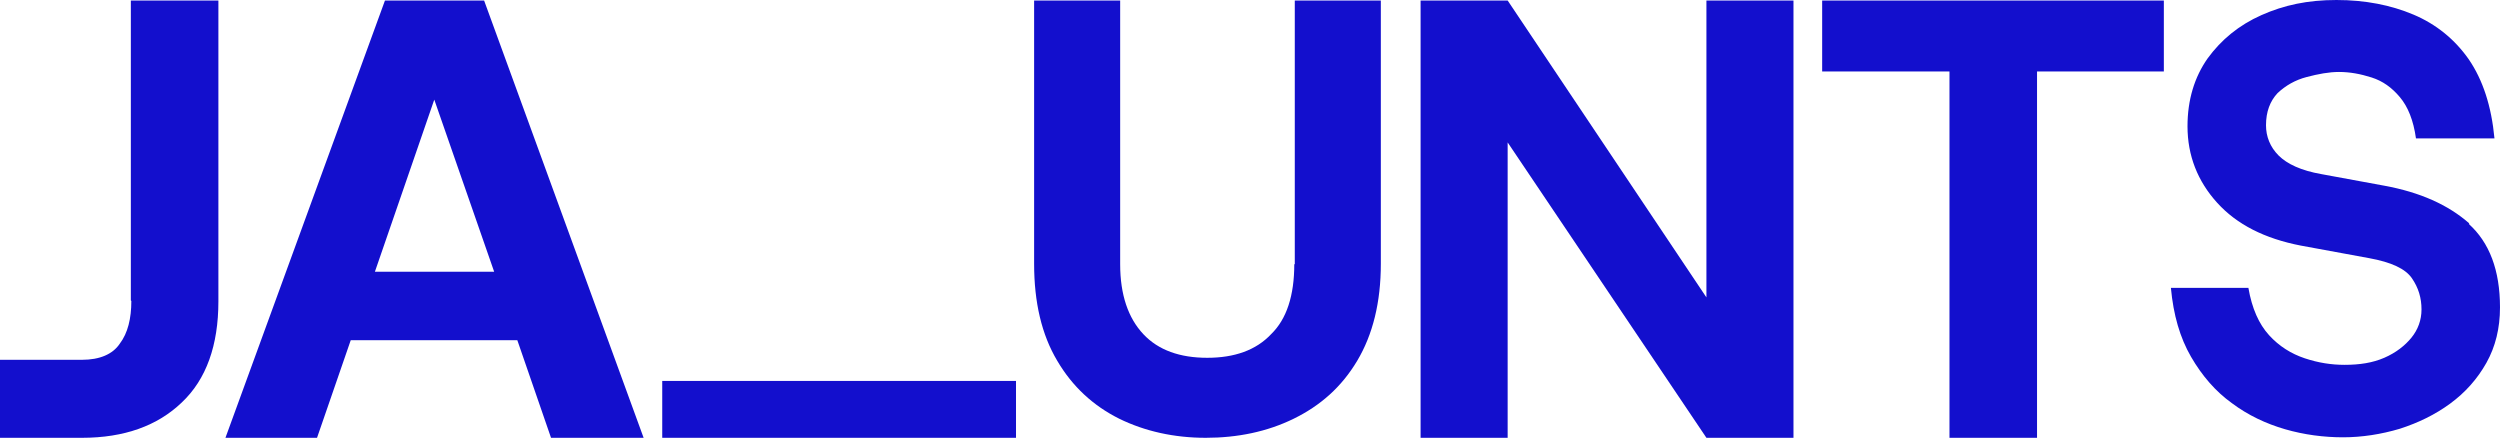
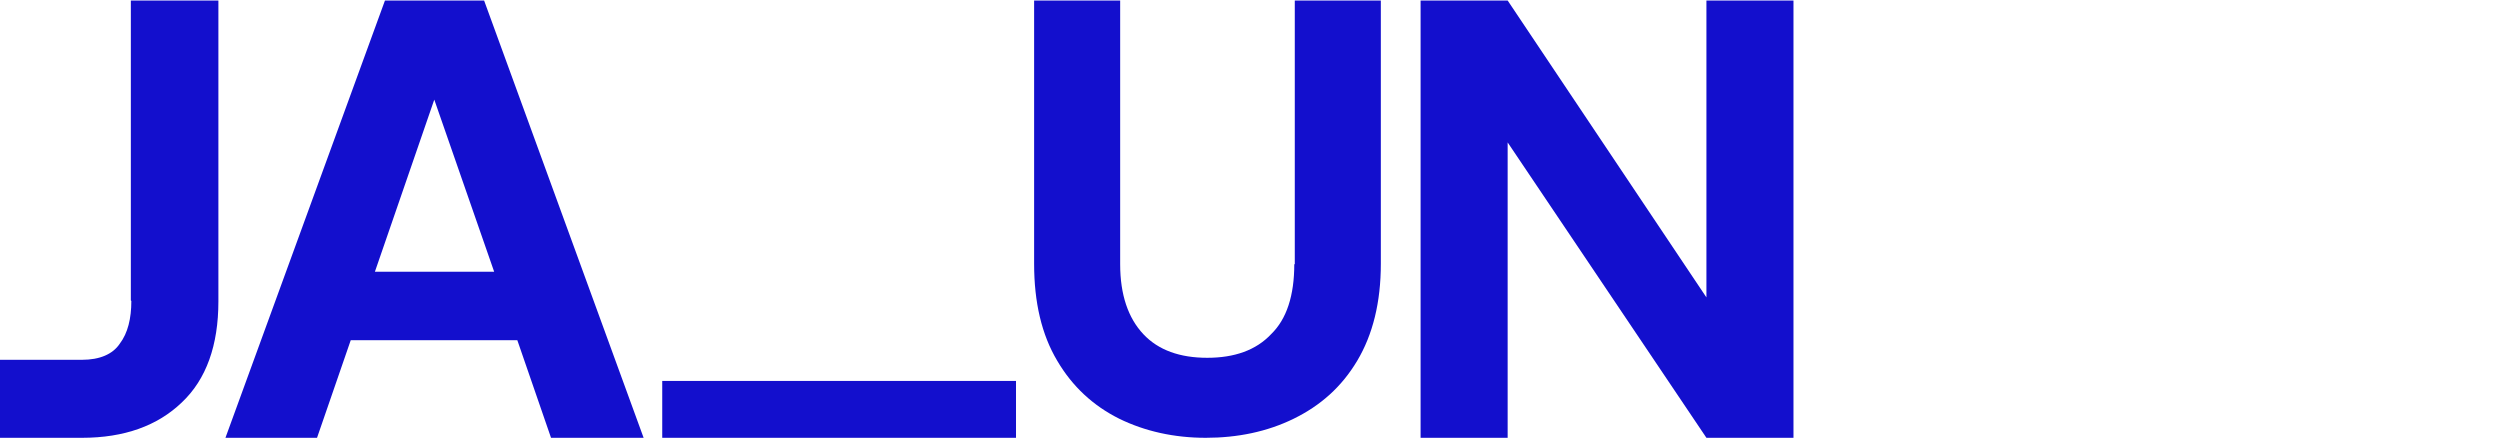
<svg xmlns="http://www.w3.org/2000/svg" viewBox="0 0 49.68 8.7" data-name="Layer 2" id="Layer_2">
  <g data-name="Layer 2" id="Layer_2-2">
    <g data-name="Layer 2-2" id="Layer_2-2">
      <g>
        <path style="fill: #130fcd;" d="M2.61,5.98c0,.35-.07.64-.23.85-.14.21-.4.32-.75.32H0v1.55h1.63c.84,0,1.5-.24,1.98-.7.49-.46.73-1.14.73-2.01V.01h-1.74v5.96h0Z" />
        <path style="fill: #130fcd;" d="M7.65.01l-3.17,8.69h1.82l.67-1.94h3.31l.67,1.94h1.84L9.62.01h-1.98ZM7.45,5.4l1.18-3.42,1.19,3.42h-2.37Z" />
        <rect style="fill: #130fcd;" height="1.13" width="7.03" y="7.57" x="13.16" />
        <path style="fill: #130fcd;" d="M25.72,5.25c0,.62-.15,1.09-.46,1.39-.3.32-.73.47-1.27.47s-.97-.15-1.27-.47-.46-.78-.46-1.39V.01h-1.71v5.23c0,.77.15,1.41.46,1.93.3.51.71.89,1.23,1.15.51.25,1.09.38,1.72.38s1.22-.12,1.75-.38.95-.63,1.26-1.15.47-1.16.47-1.93V.01h-1.71v5.24h-.01Z" />
        <polygon style="fill: #130fcd;" points="33.91 5.91 29.96 .01 28.23 .01 28.23 8.7 29.96 8.7 29.96 2.83 33.91 8.7 35.64 8.7 35.64 .01 33.91 .01 33.91 5.91" />
-         <polygon style="fill: #130fcd;" points="36.21 1.42 38.74 1.42 38.74 8.7 40.48 8.7 40.48 1.42 43 1.42 43 .01 36.21 .01 36.21 1.42" />
-         <path style="fill: #130fcd;" d="M49.07,4.44c-.42-.37-.98-.62-1.69-.75l-1.25-.23c-.4-.07-.68-.2-.85-.37s-.25-.38-.25-.6c0-.27.08-.48.23-.64.16-.15.35-.26.58-.32.23-.06.44-.1.64-.1.22,0,.43.04.65.11s.4.2.56.39.27.46.32.82h1.56c-.06-.64-.23-1.16-.51-1.57-.28-.4-.65-.7-1.1-.89-.45-.19-.96-.29-1.53-.29s-1.04.1-1.49.3c-.45.2-.8.49-1.07.86-.26.37-.4.82-.4,1.35,0,.58.2,1.09.59,1.52s.94.71,1.66.85l1.36.25c.44.08.72.21.85.4s.19.39.19.62c0,.21-.07.4-.2.56s-.31.3-.54.4-.49.14-.79.14c-.26,0-.52-.04-.79-.13s-.51-.24-.71-.46c-.2-.22-.34-.53-.41-.94h-1.54c.05.54.18.99.4,1.37.22.38.49.69.81.92.32.24.68.41,1.06.52s.77.16,1.15.16.76-.06,1.13-.17c.37-.12.7-.28,1-.5.3-.22.54-.49.72-.81s.27-.69.27-1.1c0-.74-.21-1.29-.62-1.66h0Z" />
      </g>
    </g>
  </g>
</svg>